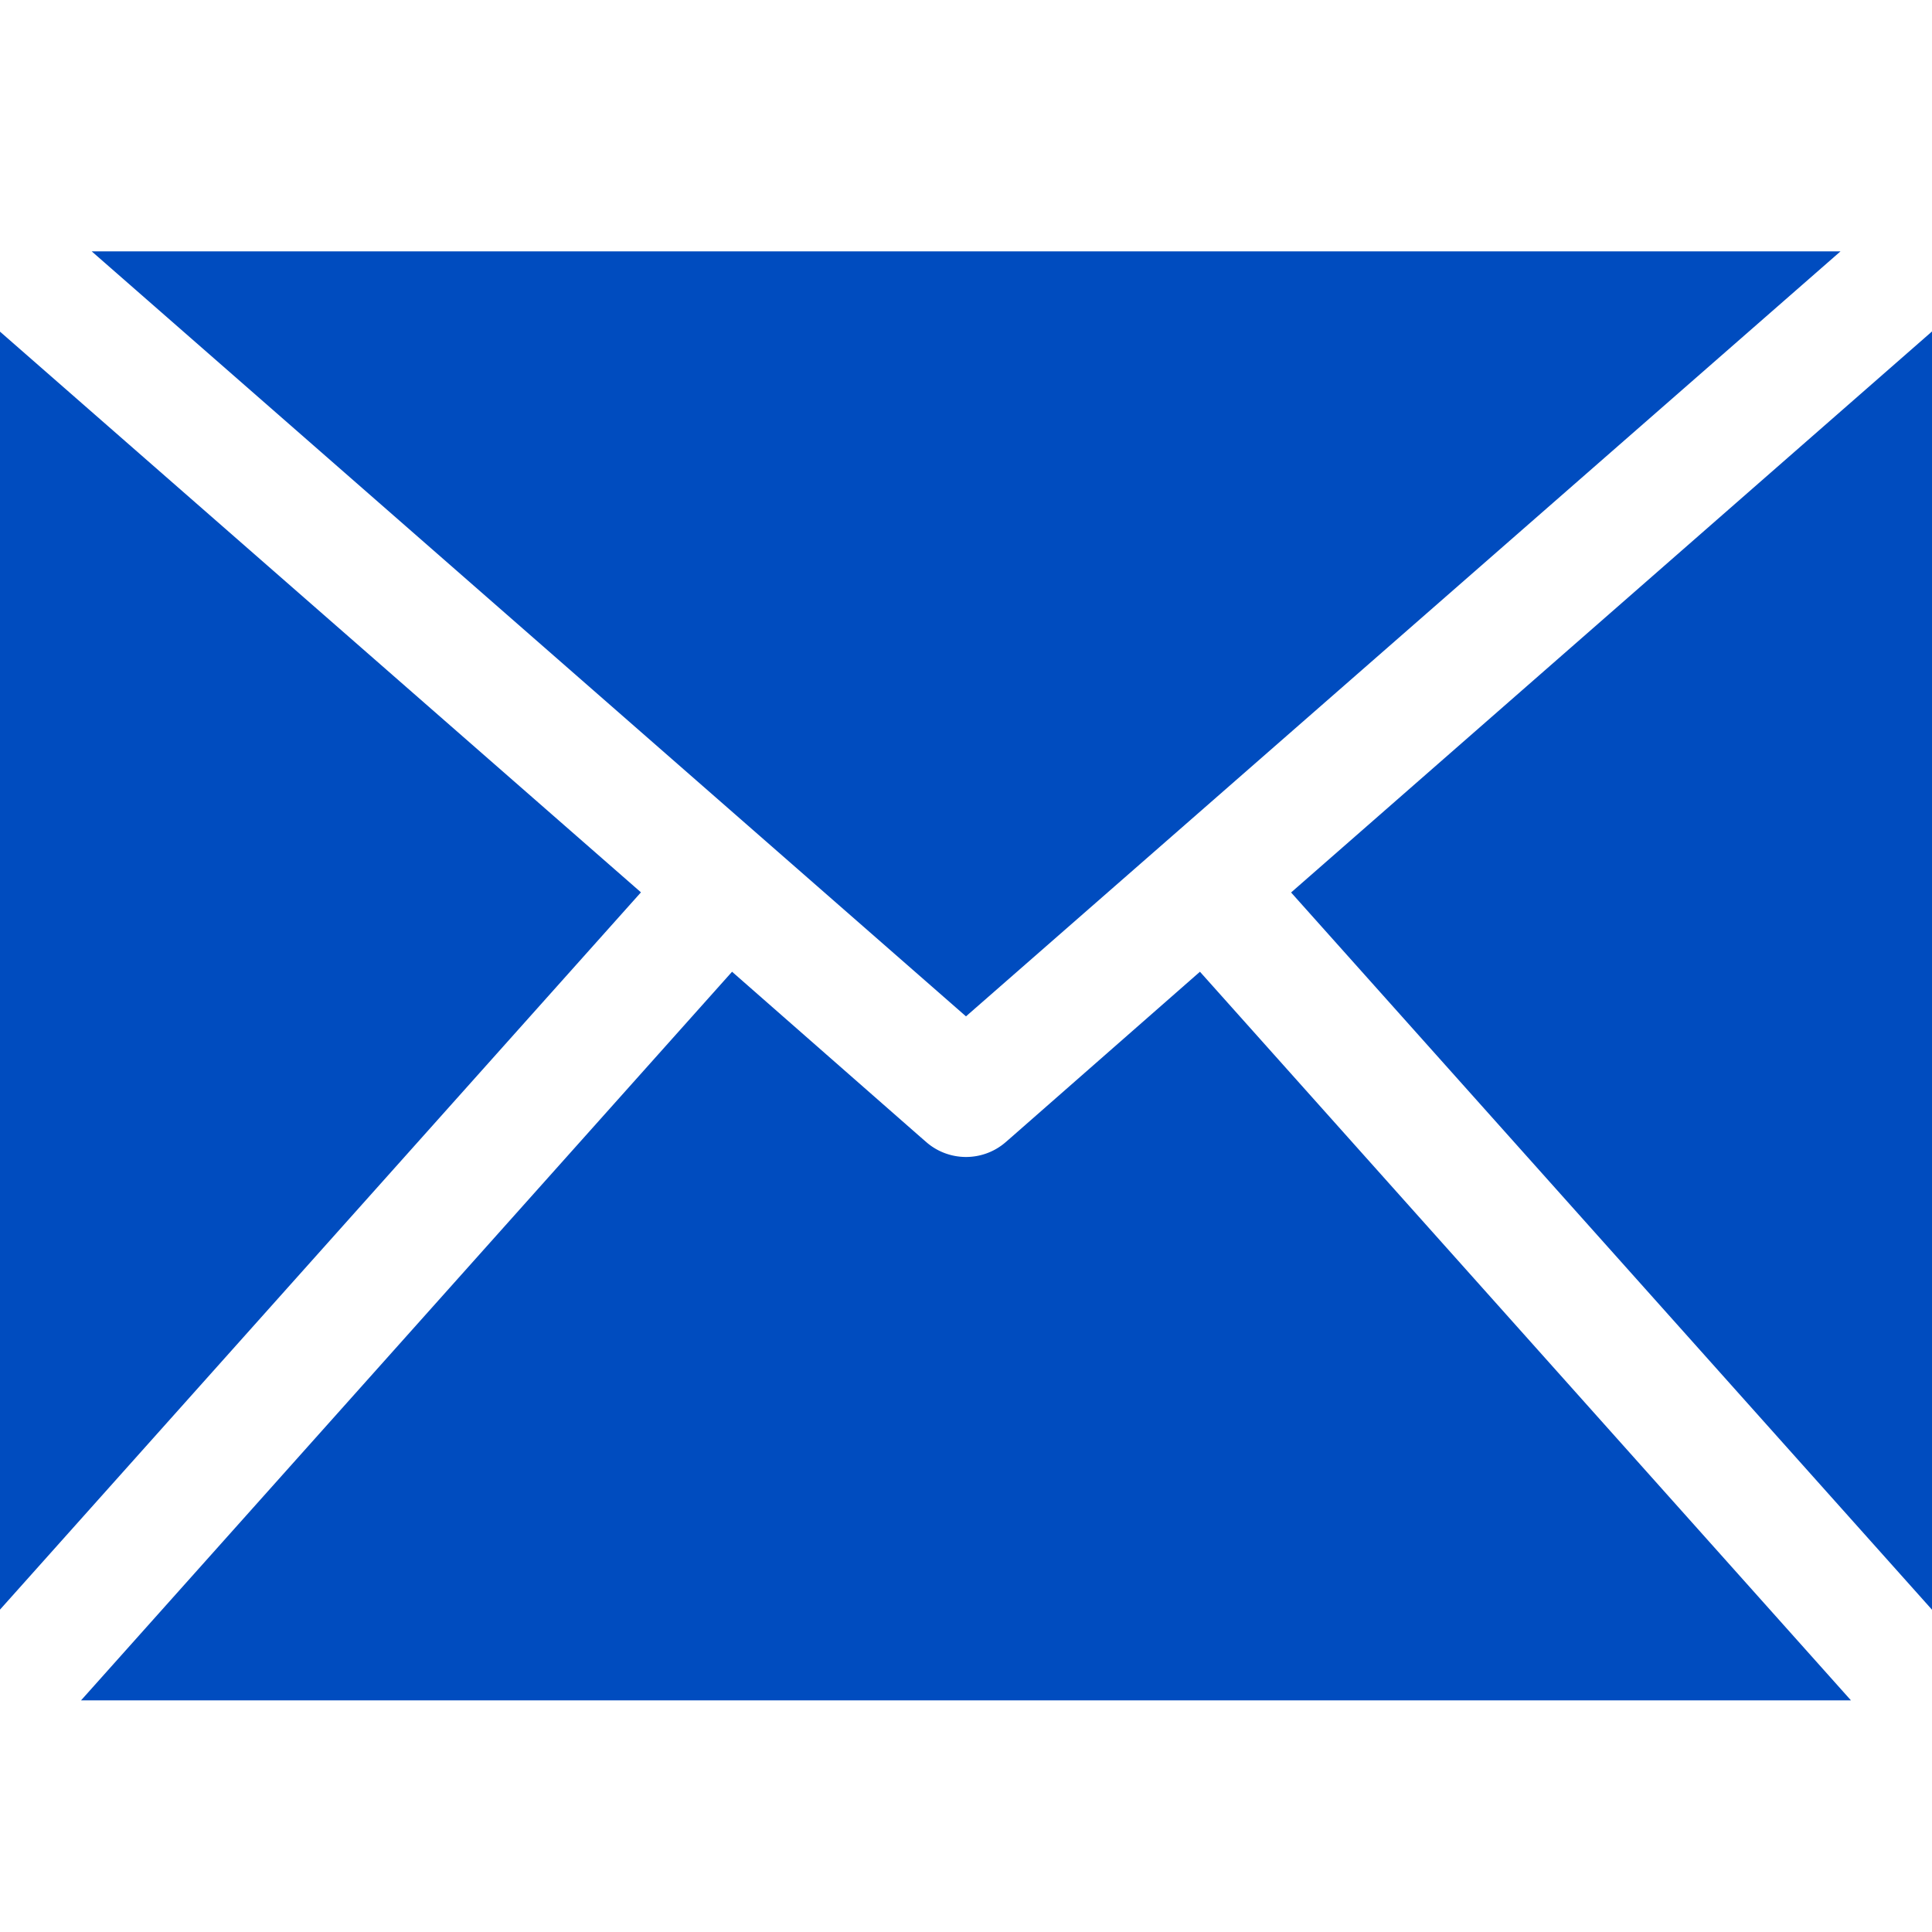
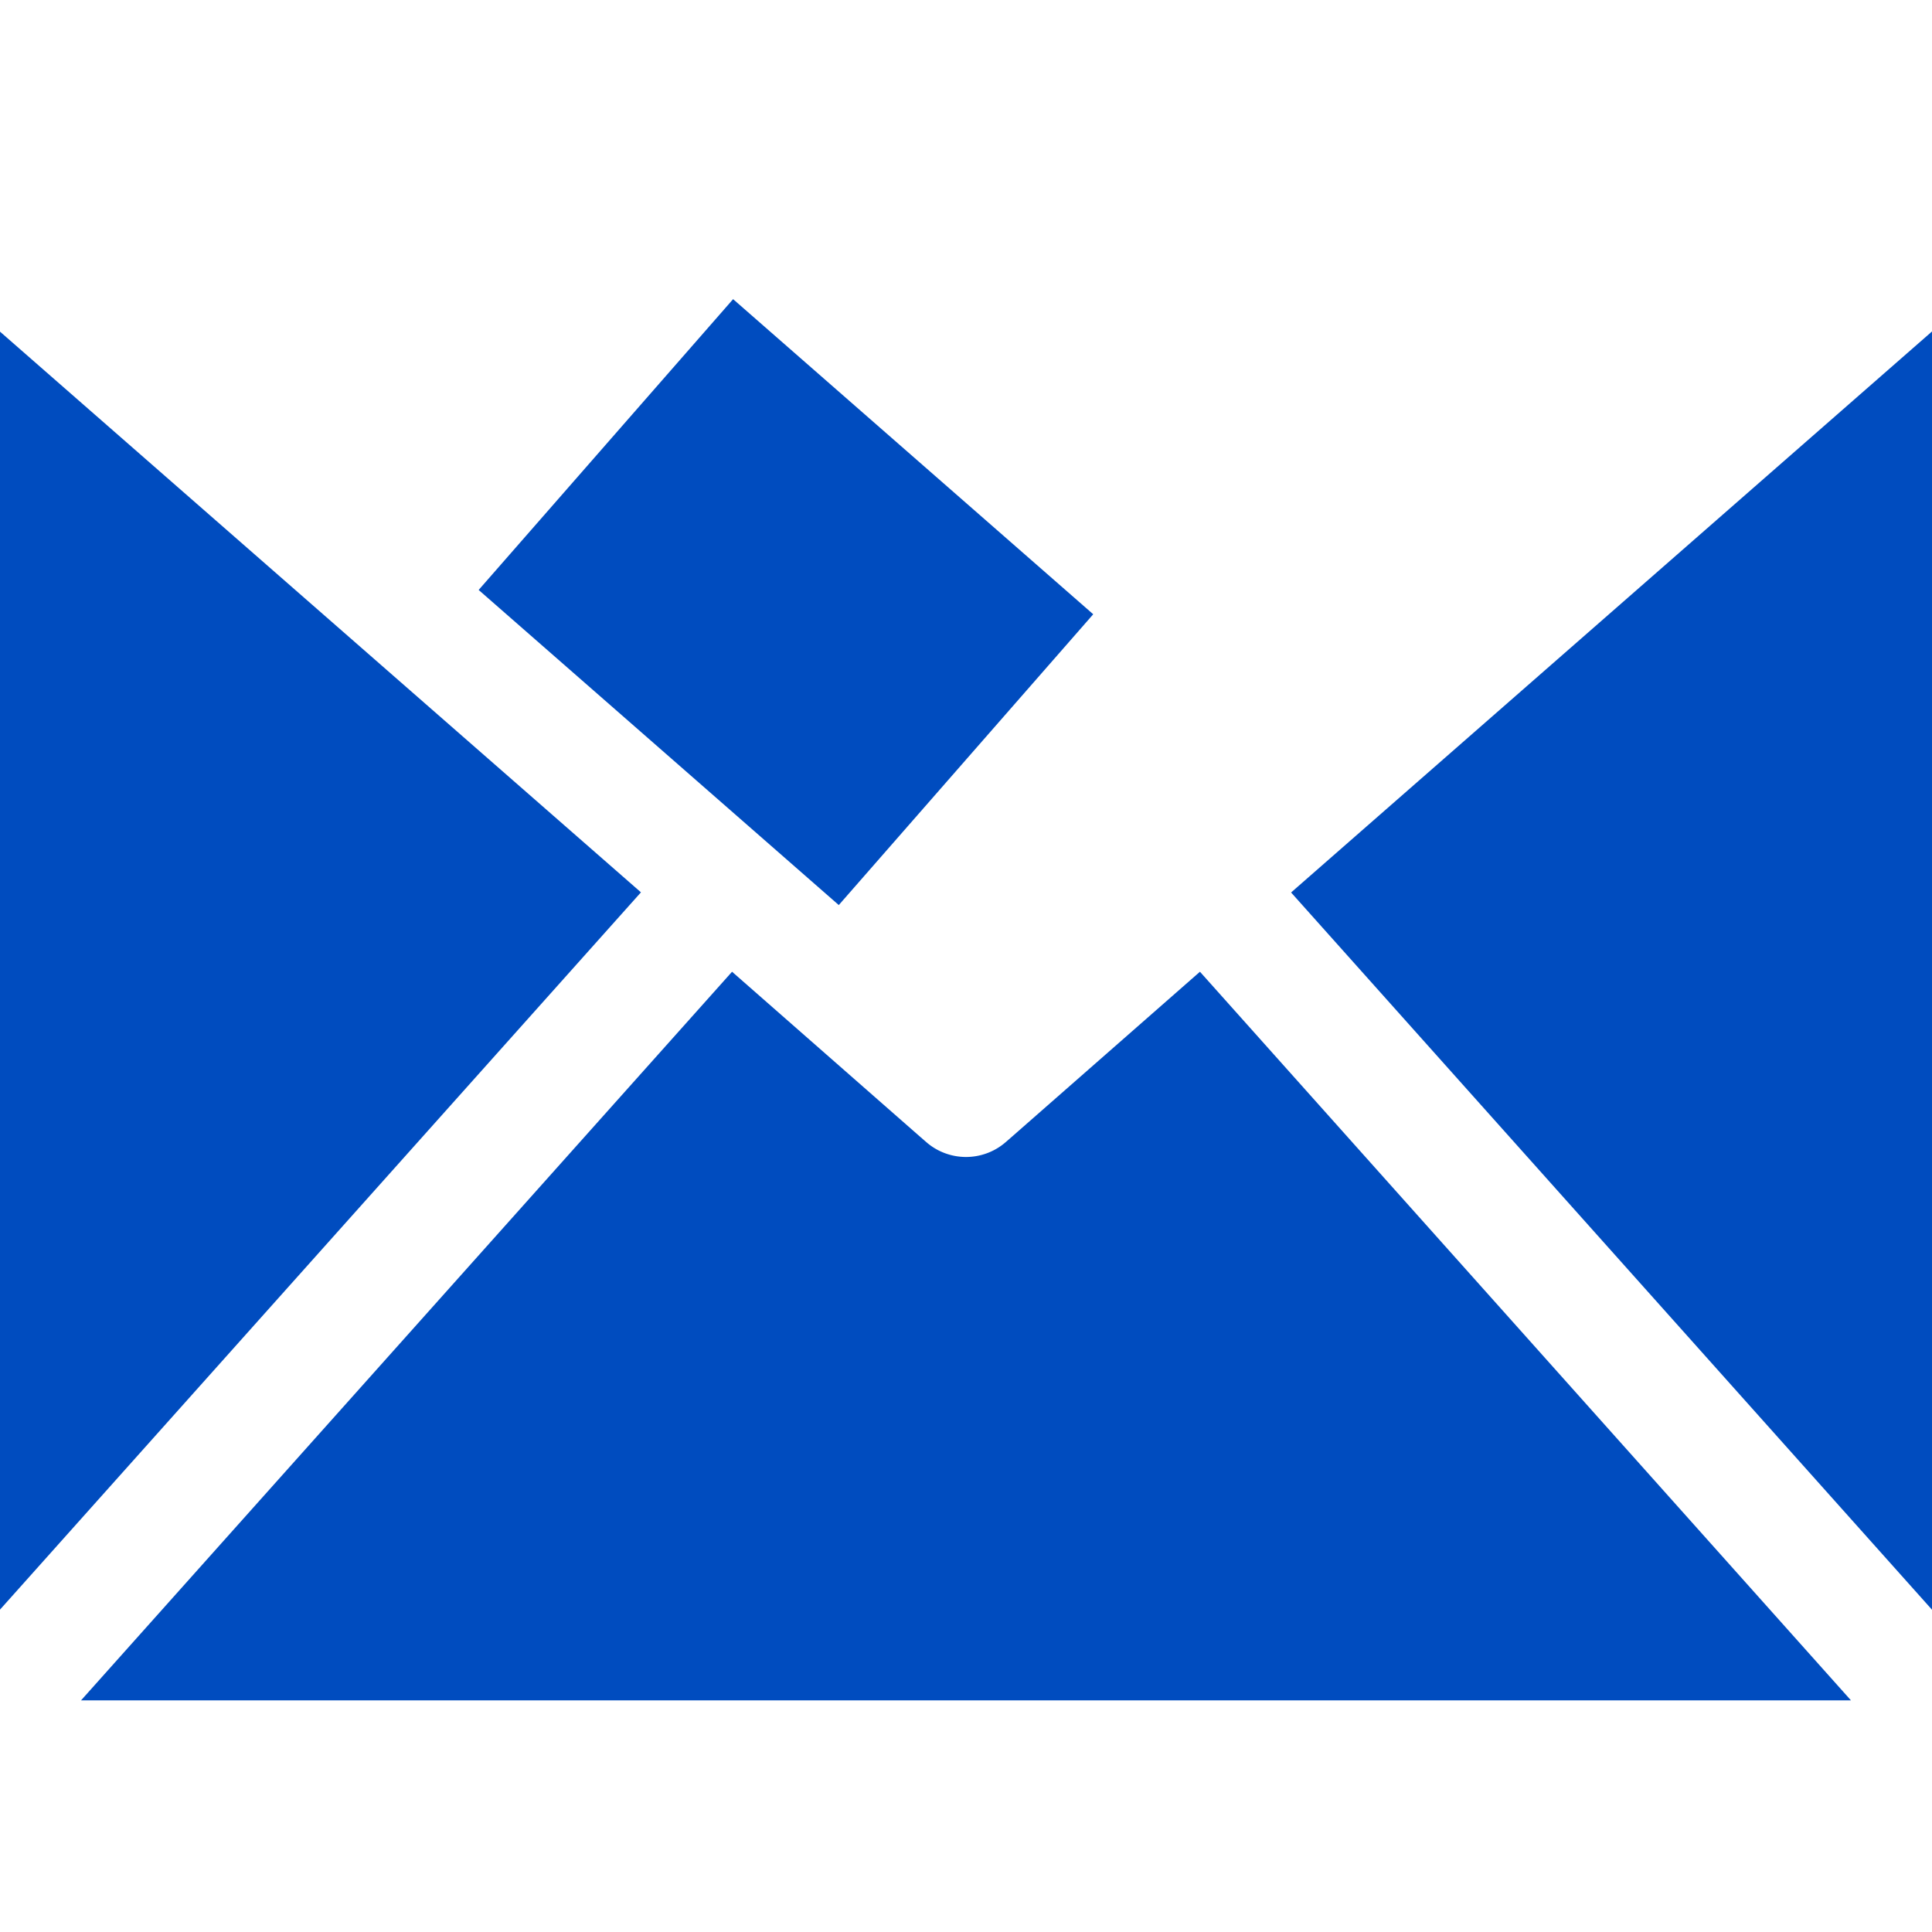
<svg xmlns="http://www.w3.org/2000/svg" width="20" height="20" viewBox="0 0 20 20" fill="none">
-   <path d="M14.692 15.602H5.308L7.749 12.87L8.271 13.328L8.275 13.331C8.77 13.762 9.388 13.977 10 13.977C10.612 13.977 11.23 13.762 11.725 13.331L11.729 13.328L12.251 12.87L14.692 15.602ZM6.272 4.602H13.729L10 7.864L6.272 4.602ZM2 11.423V7.84L3.797 9.412L2 11.423ZM18 11.424L16.203 9.413L18 7.84V11.424Z" stroke="#004CBF" stroke-width="4" />
+   <path d="M14.692 15.602H5.308L7.749 12.87L8.271 13.328L8.275 13.331C8.77 13.762 9.388 13.977 10 13.977C10.612 13.977 11.23 13.762 11.725 13.331L11.729 13.328L12.251 12.87L14.692 15.602ZM6.272 4.602L10 7.864L6.272 4.602ZM2 11.423V7.84L3.797 9.412L2 11.423ZM18 11.424L16.203 9.413L18 7.84V11.424Z" stroke="#004CBF" stroke-width="4" />
</svg>